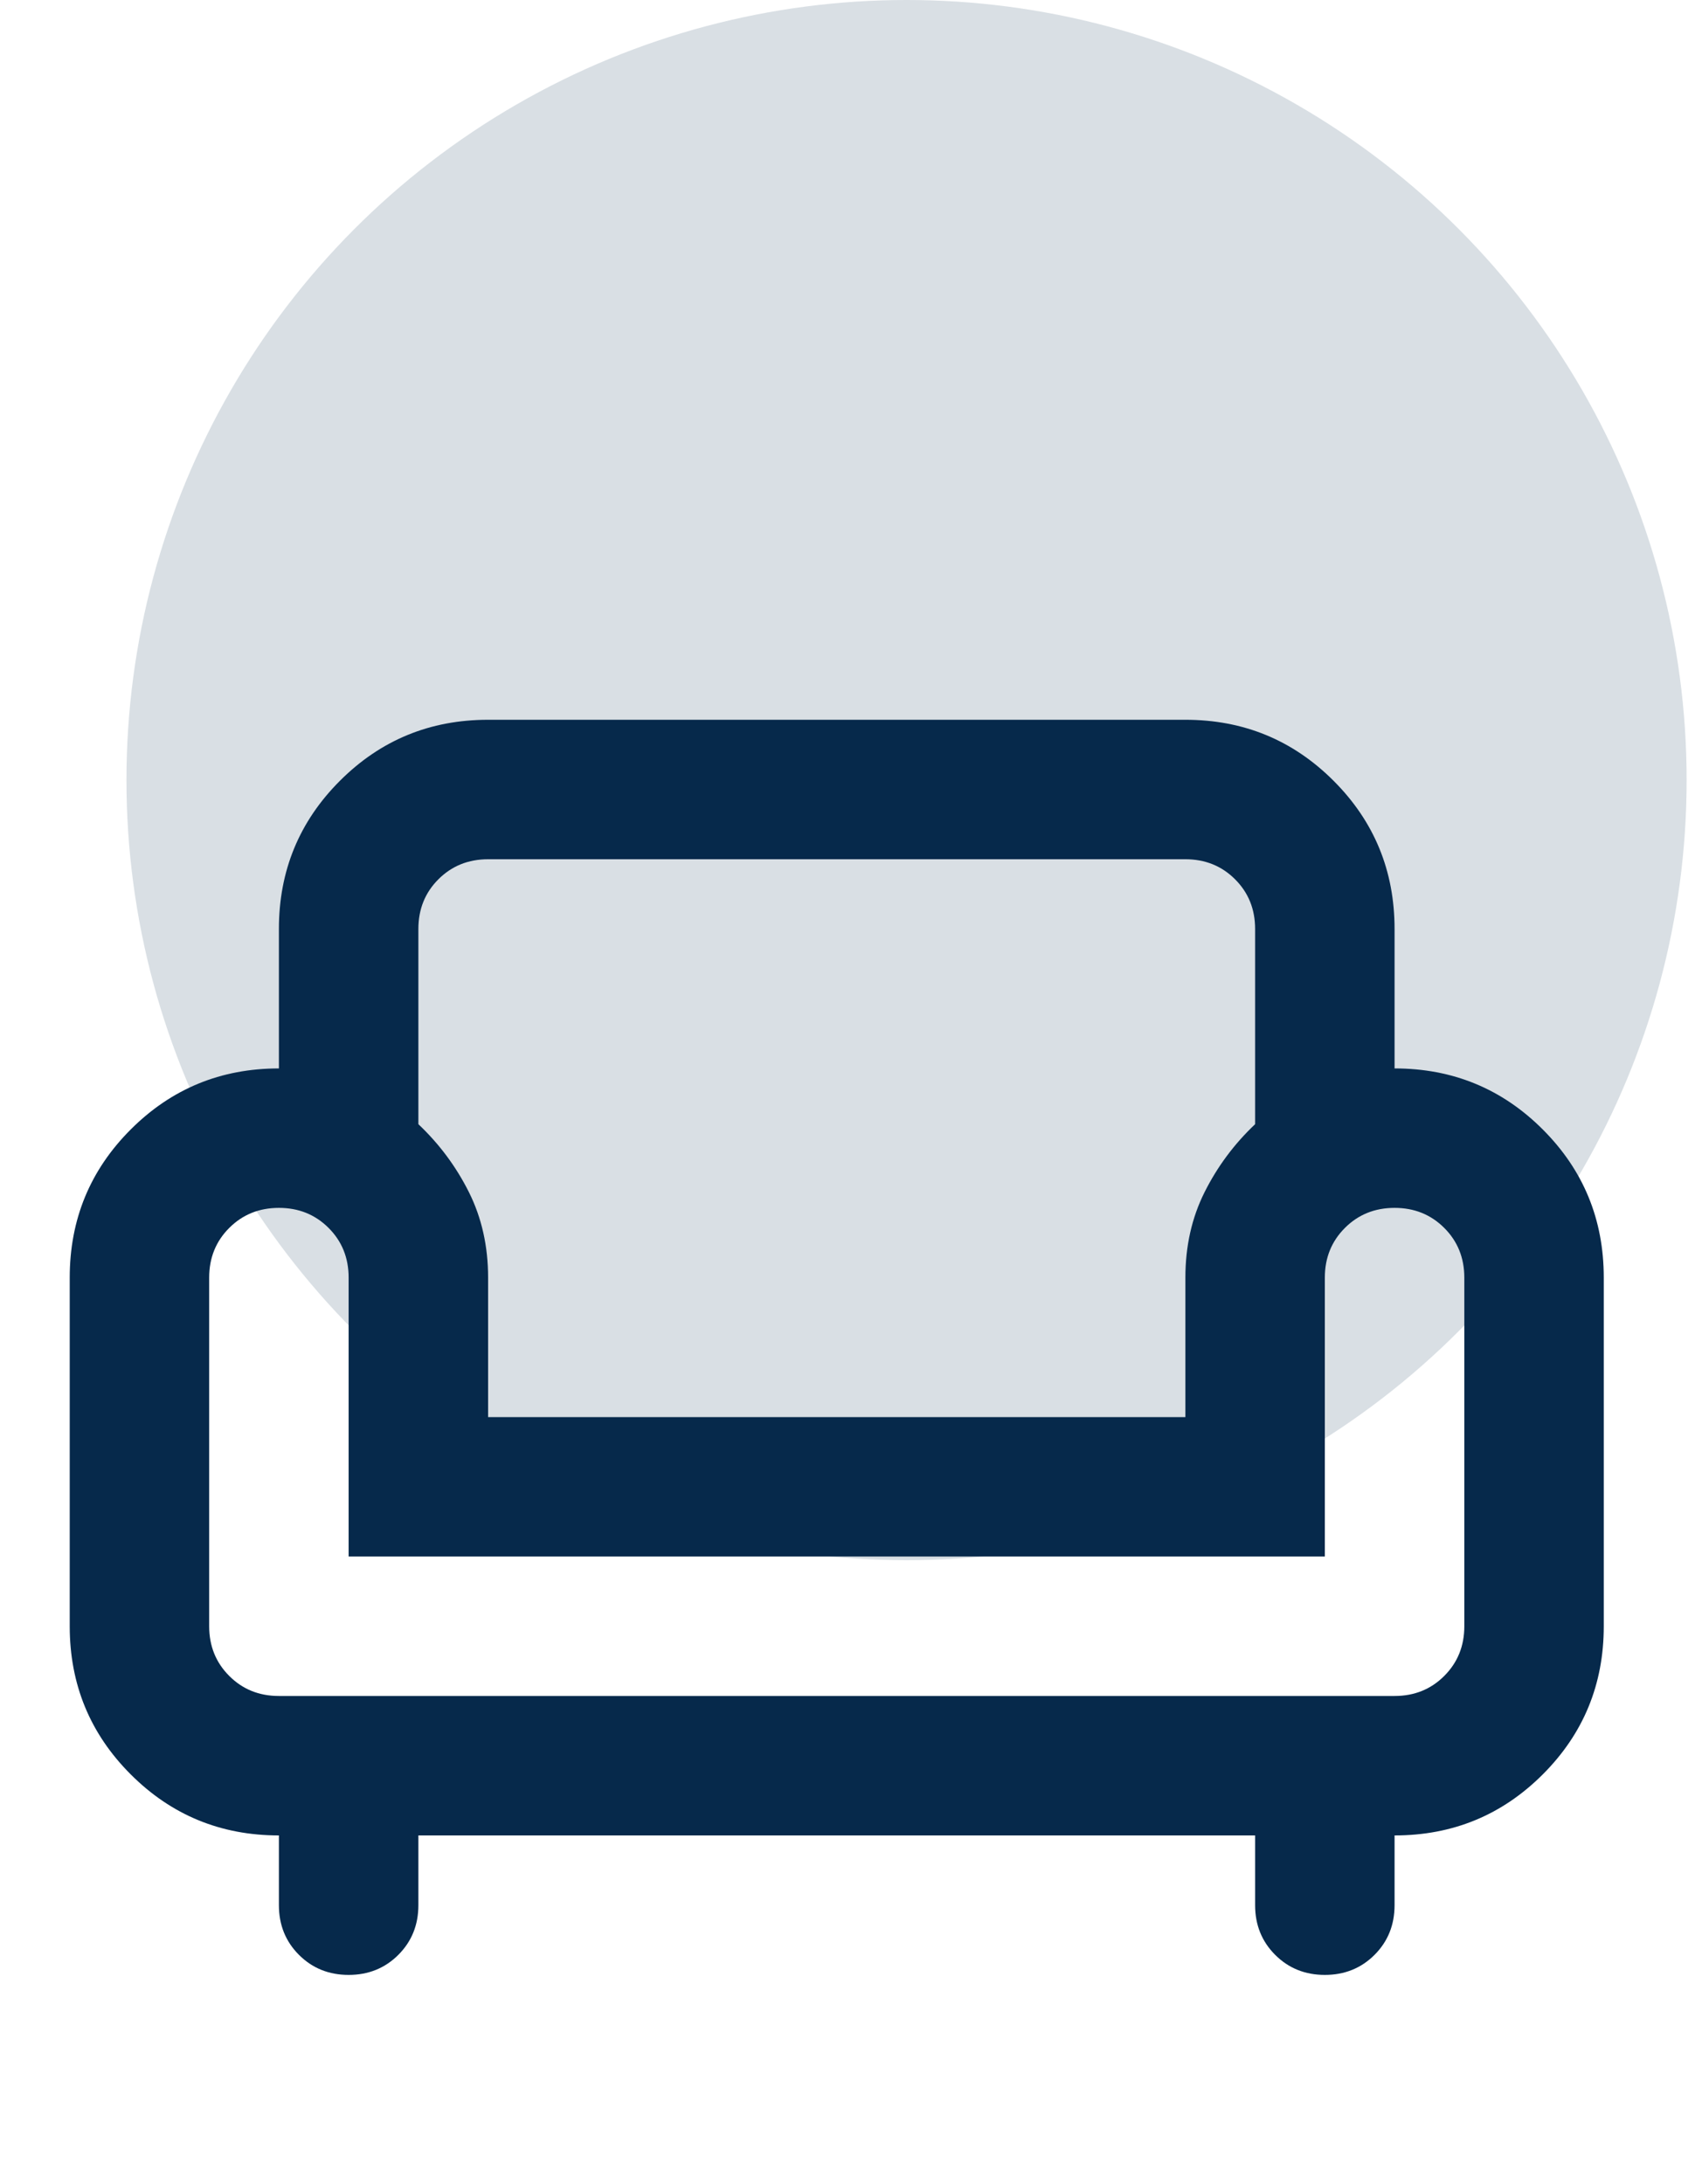
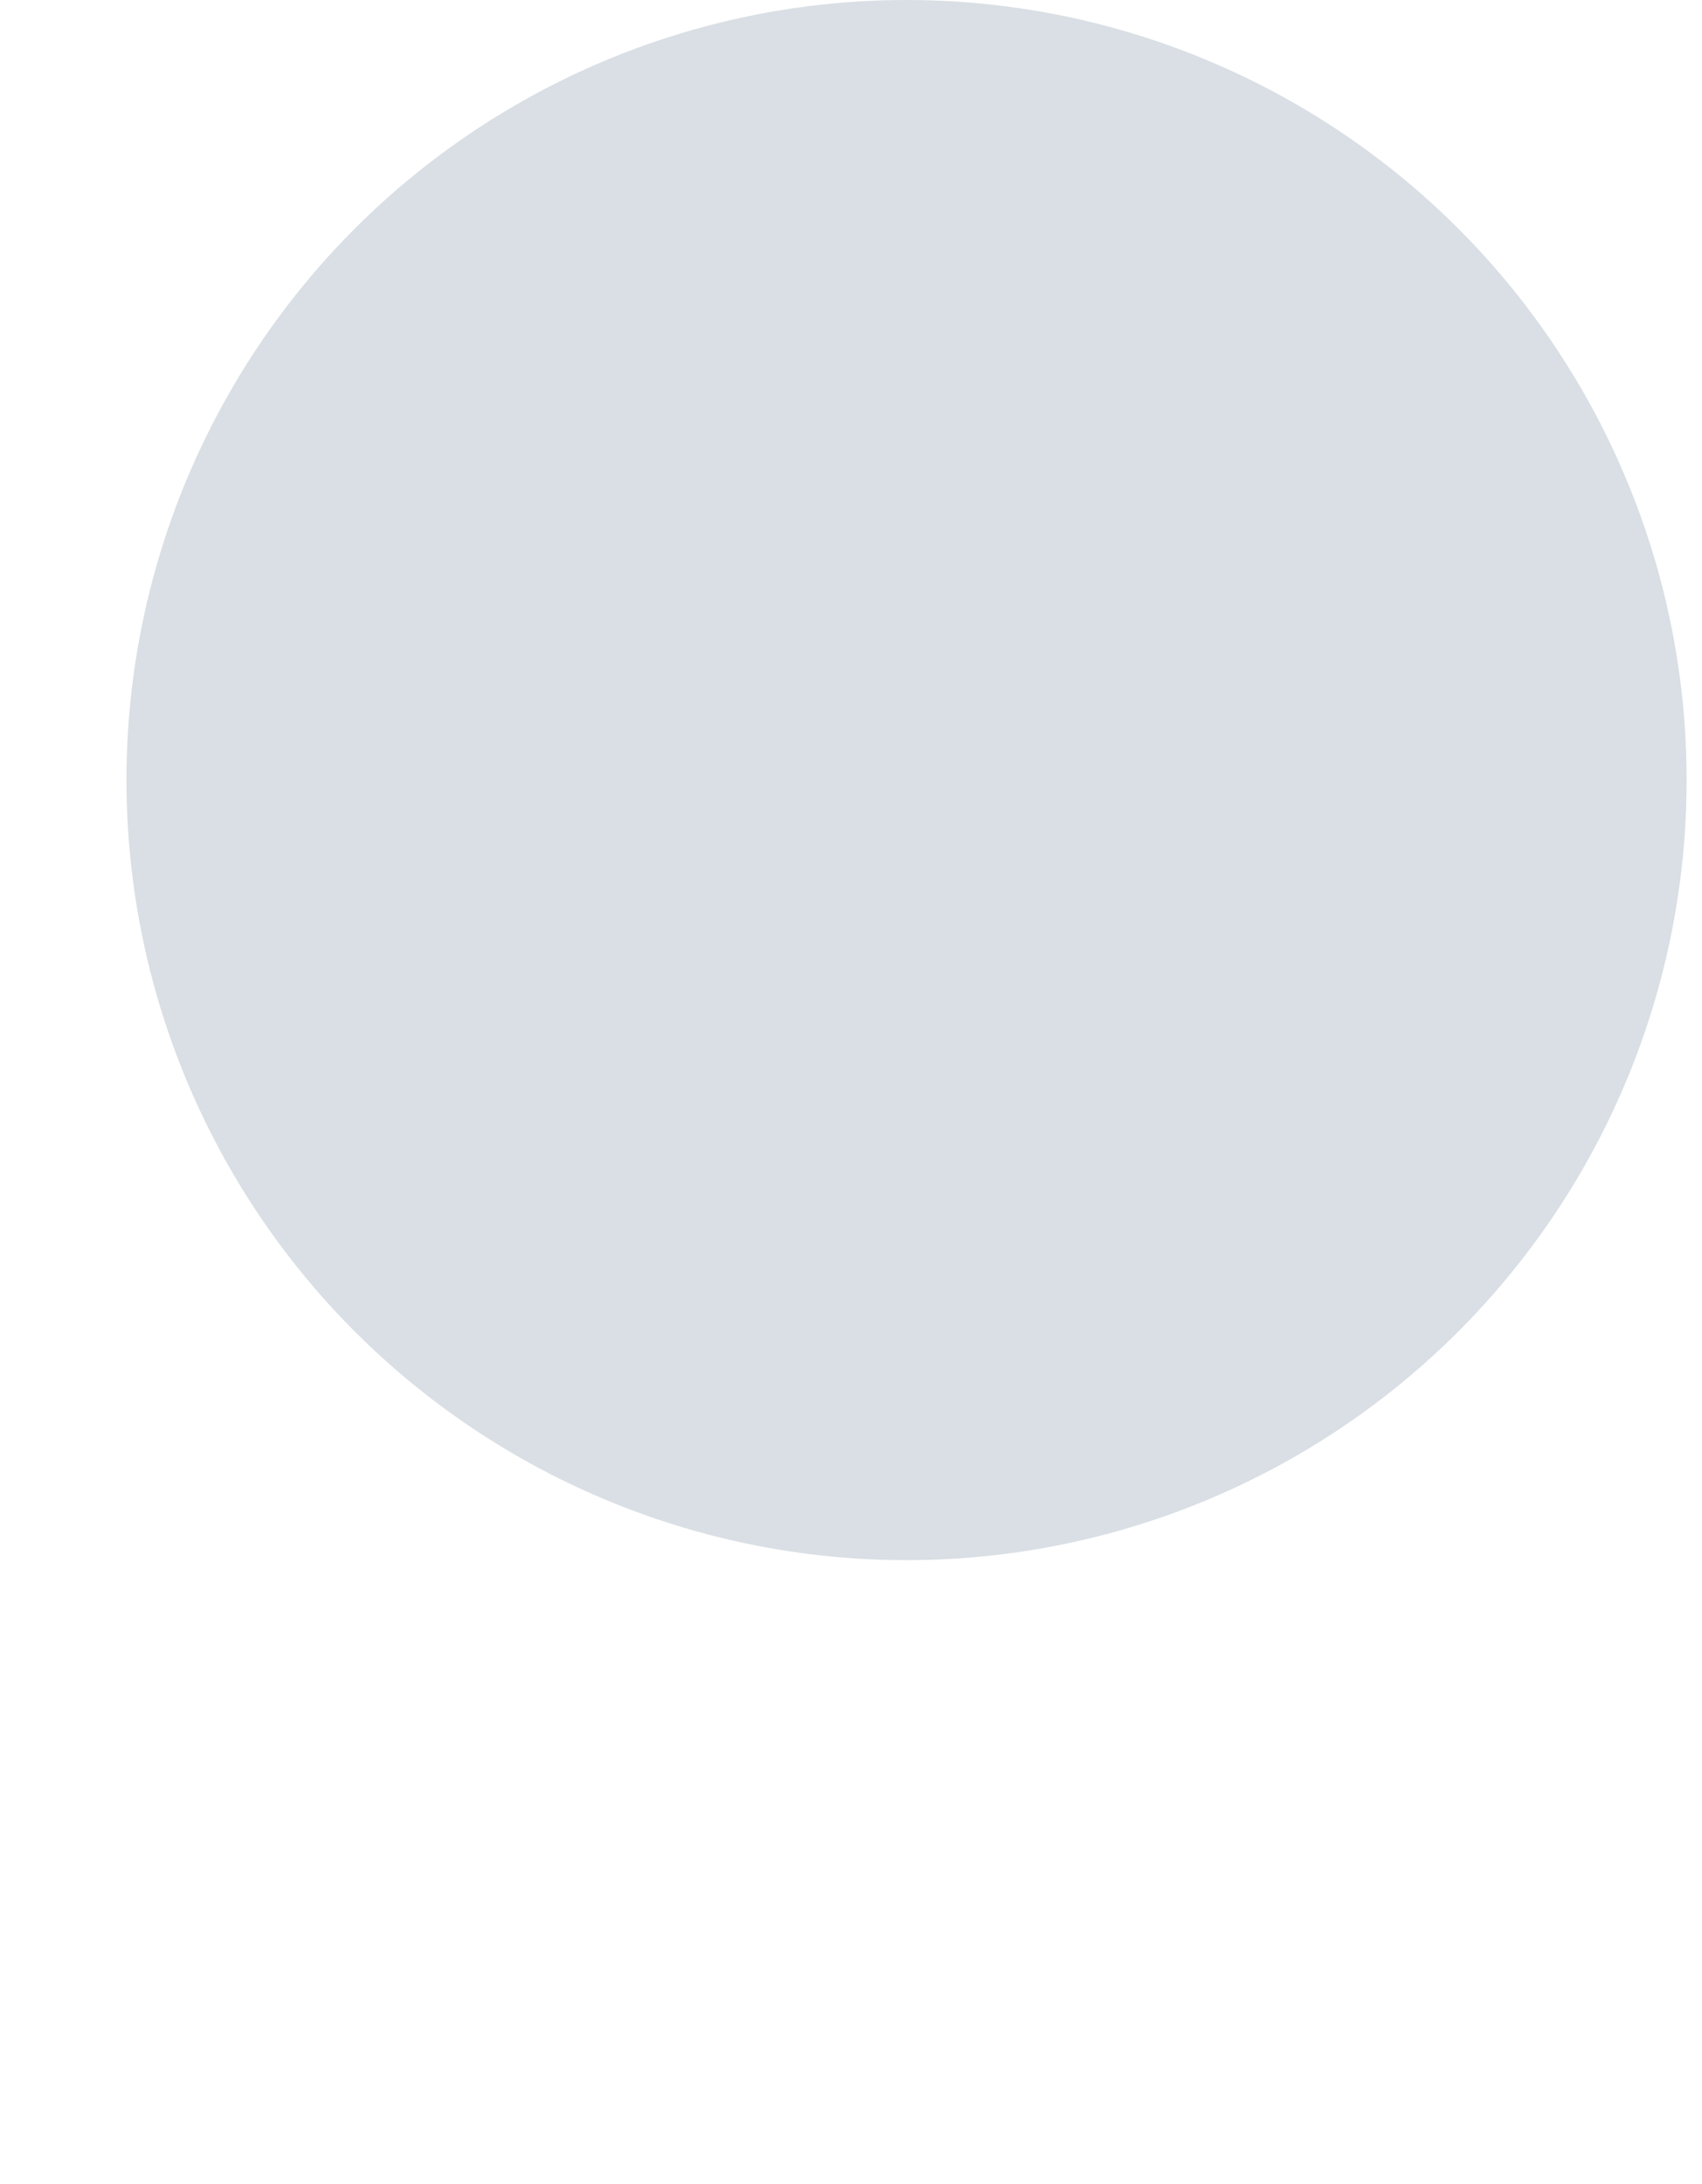
<svg xmlns="http://www.w3.org/2000/svg" width="60" height="77" viewBox="0 0 60 77" fill="none">
  <circle cx="31.958" cy="27.5" r="27.5" fill="#D9DFE4" />
  <mask id="mask0_36_618" style="mask-type:alpha" maskUnits="userSpaceOnUse" x="0" y="18" width="59" height="59">
    <rect y="18" width="58.995" height="58.995" fill="#D9D9D9" />
  </mask>
  <g mask="url(#mask0_36_618)">
-     <path d="M12.29 69.621C11.594 69.621 11.01 69.385 10.539 68.914C10.068 68.443 9.832 67.859 9.832 67.162V64.704C7.784 64.704 6.043 63.987 4.609 62.553C3.175 61.12 2.458 59.378 2.458 57.33V45.039C2.458 42.991 3.175 41.25 4.609 39.816C6.043 38.382 7.784 37.665 9.832 37.665V32.749C9.832 30.7 10.549 28.959 11.983 27.525C13.417 26.091 15.158 25.374 17.207 25.374H41.788C43.837 25.374 45.578 26.091 47.012 27.525C48.446 28.959 49.162 30.7 49.162 32.749V37.665C51.211 37.665 52.952 38.382 54.386 39.816C55.82 41.25 56.537 42.991 56.537 45.039V57.33C56.537 59.378 55.82 61.12 54.386 62.553C52.952 63.987 51.211 64.704 49.162 64.704V67.162C49.162 67.859 48.927 68.443 48.456 68.914C47.985 69.385 47.401 69.621 46.704 69.621C46.008 69.621 45.424 69.385 44.953 68.914C44.482 68.443 44.246 67.859 44.246 67.162V64.704H14.749V67.162C14.749 67.859 14.513 68.443 14.042 68.914C13.571 69.385 12.987 69.621 12.29 69.621ZM9.832 59.788H49.162C49.859 59.788 50.443 59.553 50.914 59.081C51.385 58.61 51.621 58.026 51.621 57.33V45.039C51.621 44.343 51.385 43.759 50.914 43.288C50.443 42.817 49.859 42.581 49.162 42.581C48.466 42.581 47.882 42.817 47.411 43.288C46.94 43.759 46.704 44.343 46.704 45.039V54.872H12.29V45.039C12.29 44.343 12.055 43.759 11.584 43.288C11.113 42.817 10.529 42.581 9.832 42.581C9.136 42.581 8.552 42.817 8.081 43.288C7.61 43.759 7.374 44.343 7.374 45.039V57.33C7.374 58.026 7.61 58.61 8.081 59.081C8.552 59.553 9.136 59.788 9.832 59.788ZM17.207 49.956H41.788V45.039C41.788 43.933 42.013 42.929 42.464 42.028C42.915 41.127 43.509 40.328 44.246 39.631V32.749C44.246 32.052 44.011 31.468 43.539 30.997C43.068 30.526 42.484 30.291 41.788 30.291H17.207C16.51 30.291 15.927 30.526 15.455 30.997C14.984 31.468 14.749 32.052 14.749 32.749V39.631C15.486 40.328 16.08 41.127 16.531 42.028C16.981 42.929 17.207 43.933 17.207 45.039V49.956Z" fill="#06294B" />
-   </g>
+     </g>
</svg>